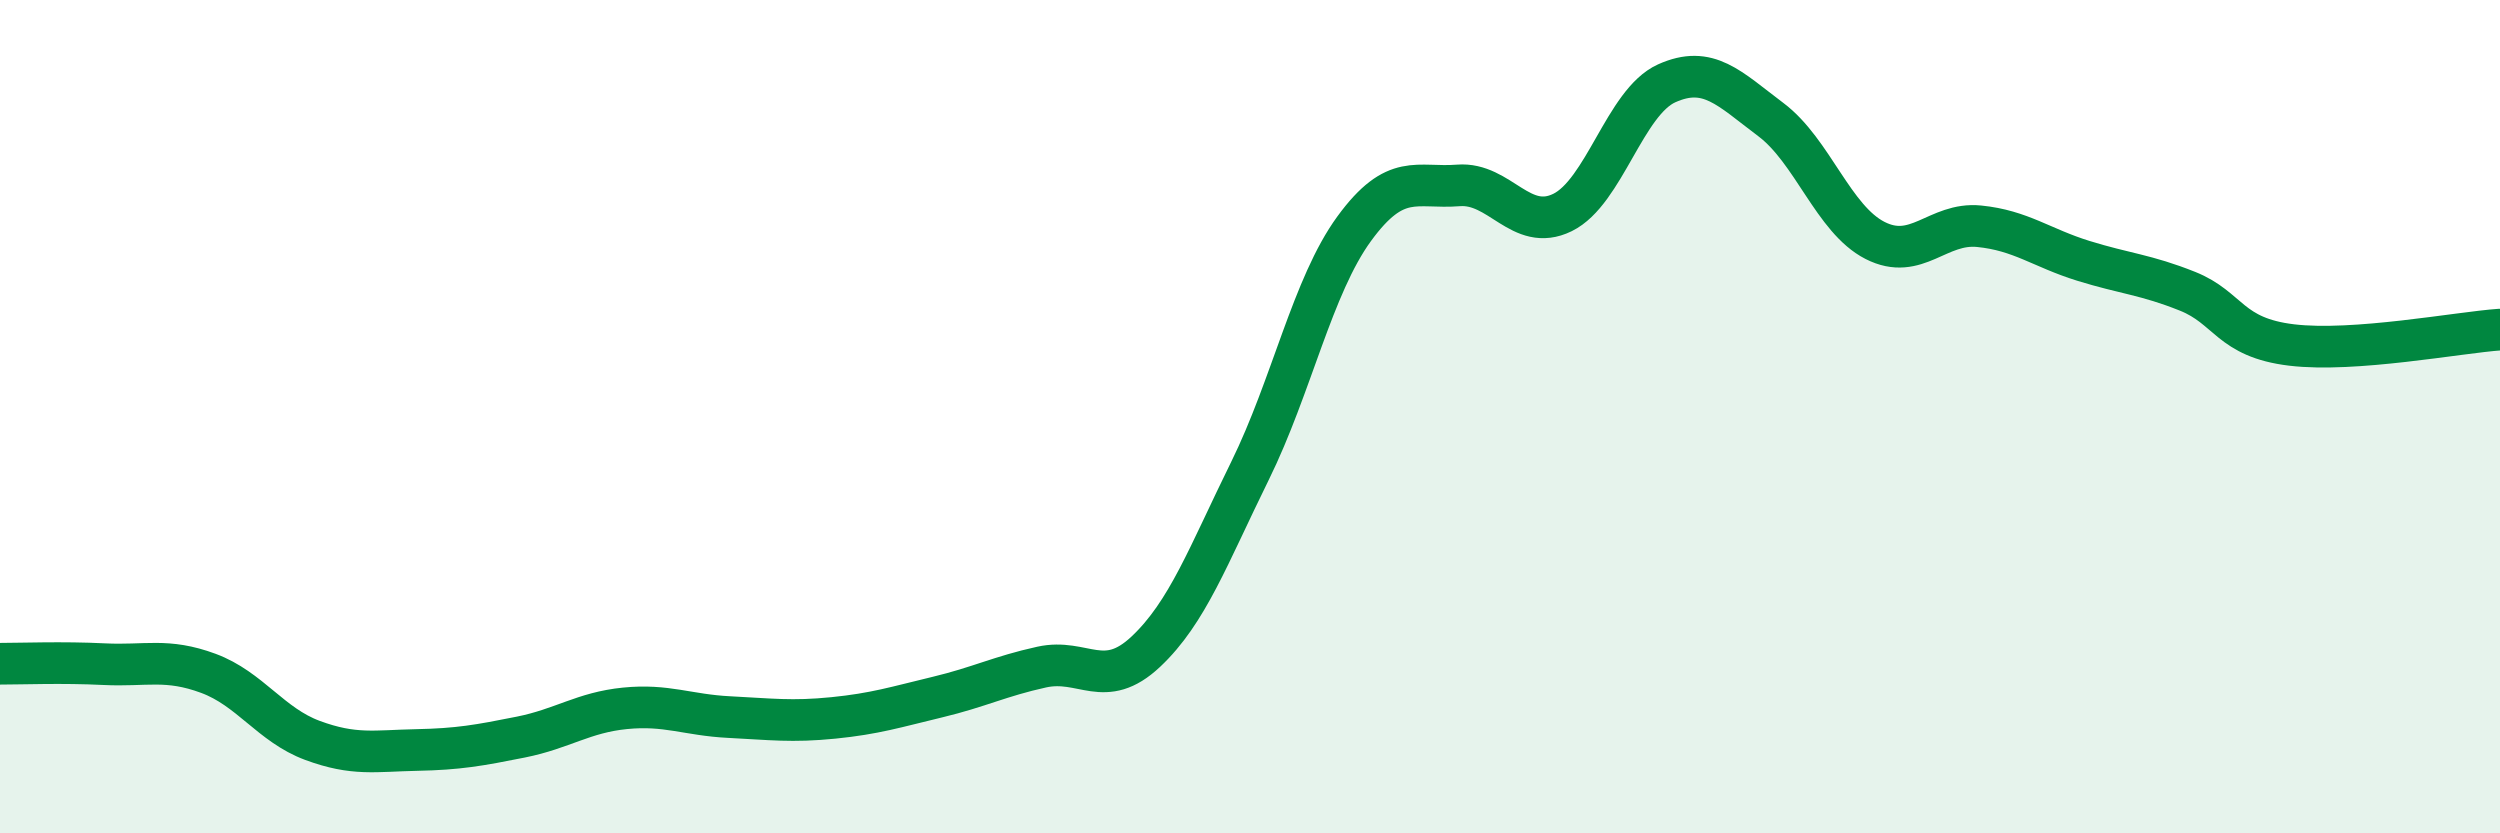
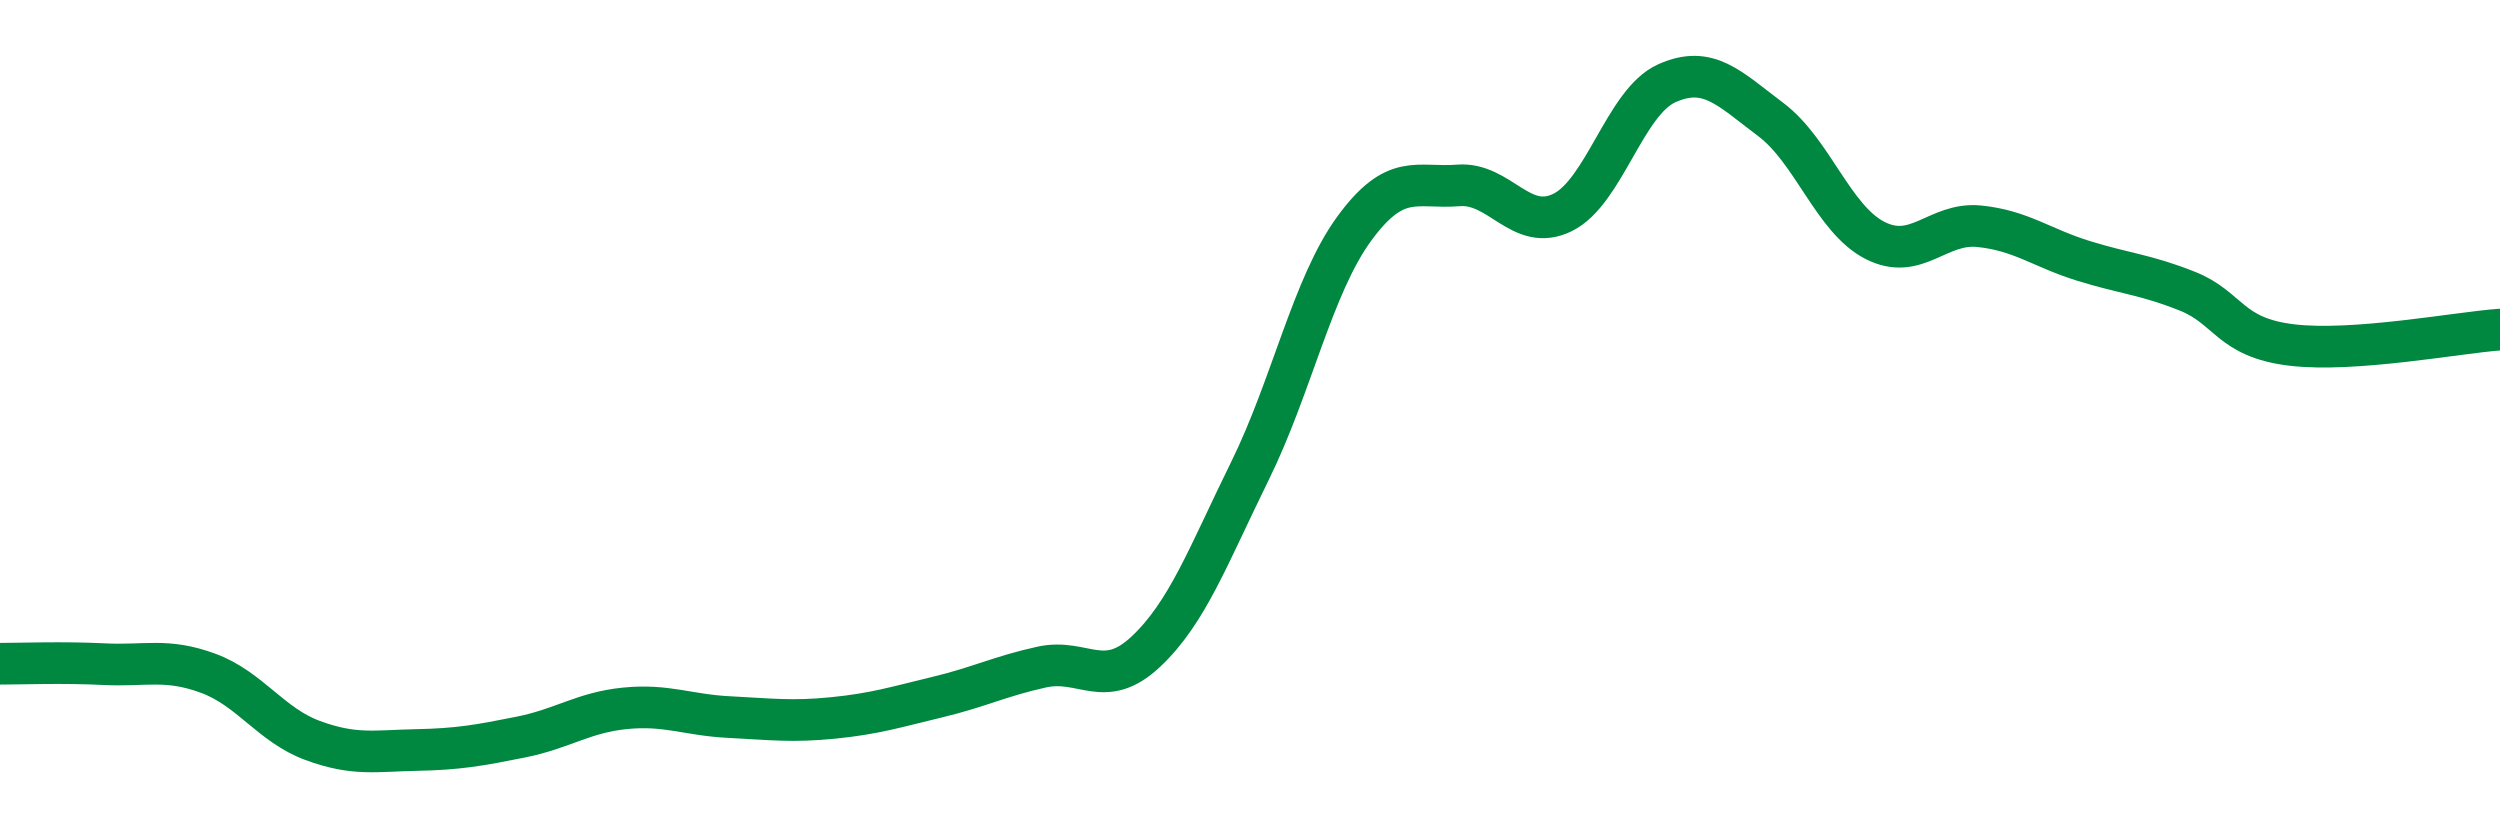
<svg xmlns="http://www.w3.org/2000/svg" width="60" height="20" viewBox="0 0 60 20">
-   <path d="M 0,15.93 C 0.5,15.93 1.5,15.89 2.5,15.94 C 3.5,15.99 4,15.79 5,16.16 C 6,16.53 6.5,17.4 7.5,17.77 C 8.5,18.14 9,18.02 10,18 C 11,17.98 11.5,17.89 12.5,17.69 C 13.5,17.49 14,17.1 15,17 C 16,16.9 16.5,17.16 17.5,17.21 C 18.5,17.26 19,17.33 20,17.23 C 21,17.13 21.5,16.97 22.5,16.73 C 23.5,16.49 24,16.23 25,16.01 C 26,15.79 26.5,16.58 27.5,15.64 C 28.5,14.7 29,13.33 30,11.3 C 31,9.27 31.5,6.86 32.5,5.49 C 33.5,4.12 34,4.53 35,4.45 C 36,4.37 36.5,5.59 37.5,5.1 C 38.5,4.61 39,2.45 40,2 C 41,1.55 41.5,2.12 42.5,2.87 C 43.5,3.62 44,5.26 45,5.77 C 46,6.28 46.5,5.33 47.5,5.43 C 48.5,5.53 49,5.95 50,6.26 C 51,6.57 51.5,6.59 52.5,6.99 C 53.5,7.39 53.5,8.1 55,8.28 C 56.5,8.46 59,7.98 60,7.91L60 20L0 20Z" fill="#008740" opacity="0.1" stroke-linecap="round" stroke-linejoin="round" />
  <path d="M 0,15.93 C 0.5,15.93 1.5,15.89 2.5,15.94 C 3.5,15.99 4,15.79 5,16.16 C 6,16.53 6.5,17.4 7.5,17.77 C 8.5,18.14 9,18.02 10,18 C 11,17.98 11.5,17.89 12.5,17.69 C 13.5,17.49 14,17.1 15,17 C 16,16.9 16.5,17.16 17.5,17.21 C 18.5,17.26 19,17.33 20,17.23 C 21,17.13 21.5,16.97 22.5,16.73 C 23.5,16.49 24,16.23 25,16.01 C 26,15.79 26.5,16.58 27.5,15.64 C 28.5,14.7 29,13.33 30,11.3 C 31,9.27 31.5,6.86 32.5,5.49 C 33.5,4.12 34,4.53 35,4.45 C 36,4.37 36.5,5.59 37.5,5.1 C 38.5,4.61 39,2.45 40,2 C 41,1.55 41.5,2.12 42.5,2.87 C 43.5,3.62 44,5.26 45,5.77 C 46,6.28 46.5,5.33 47.5,5.43 C 48.5,5.53 49,5.95 50,6.26 C 51,6.57 51.5,6.59 52.5,6.99 C 53.5,7.39 53.5,8.1 55,8.28 C 56.5,8.46 59,7.98 60,7.91" stroke="#008740" stroke-width="1" fill="none" stroke-linecap="round" stroke-linejoin="round" />
</svg>